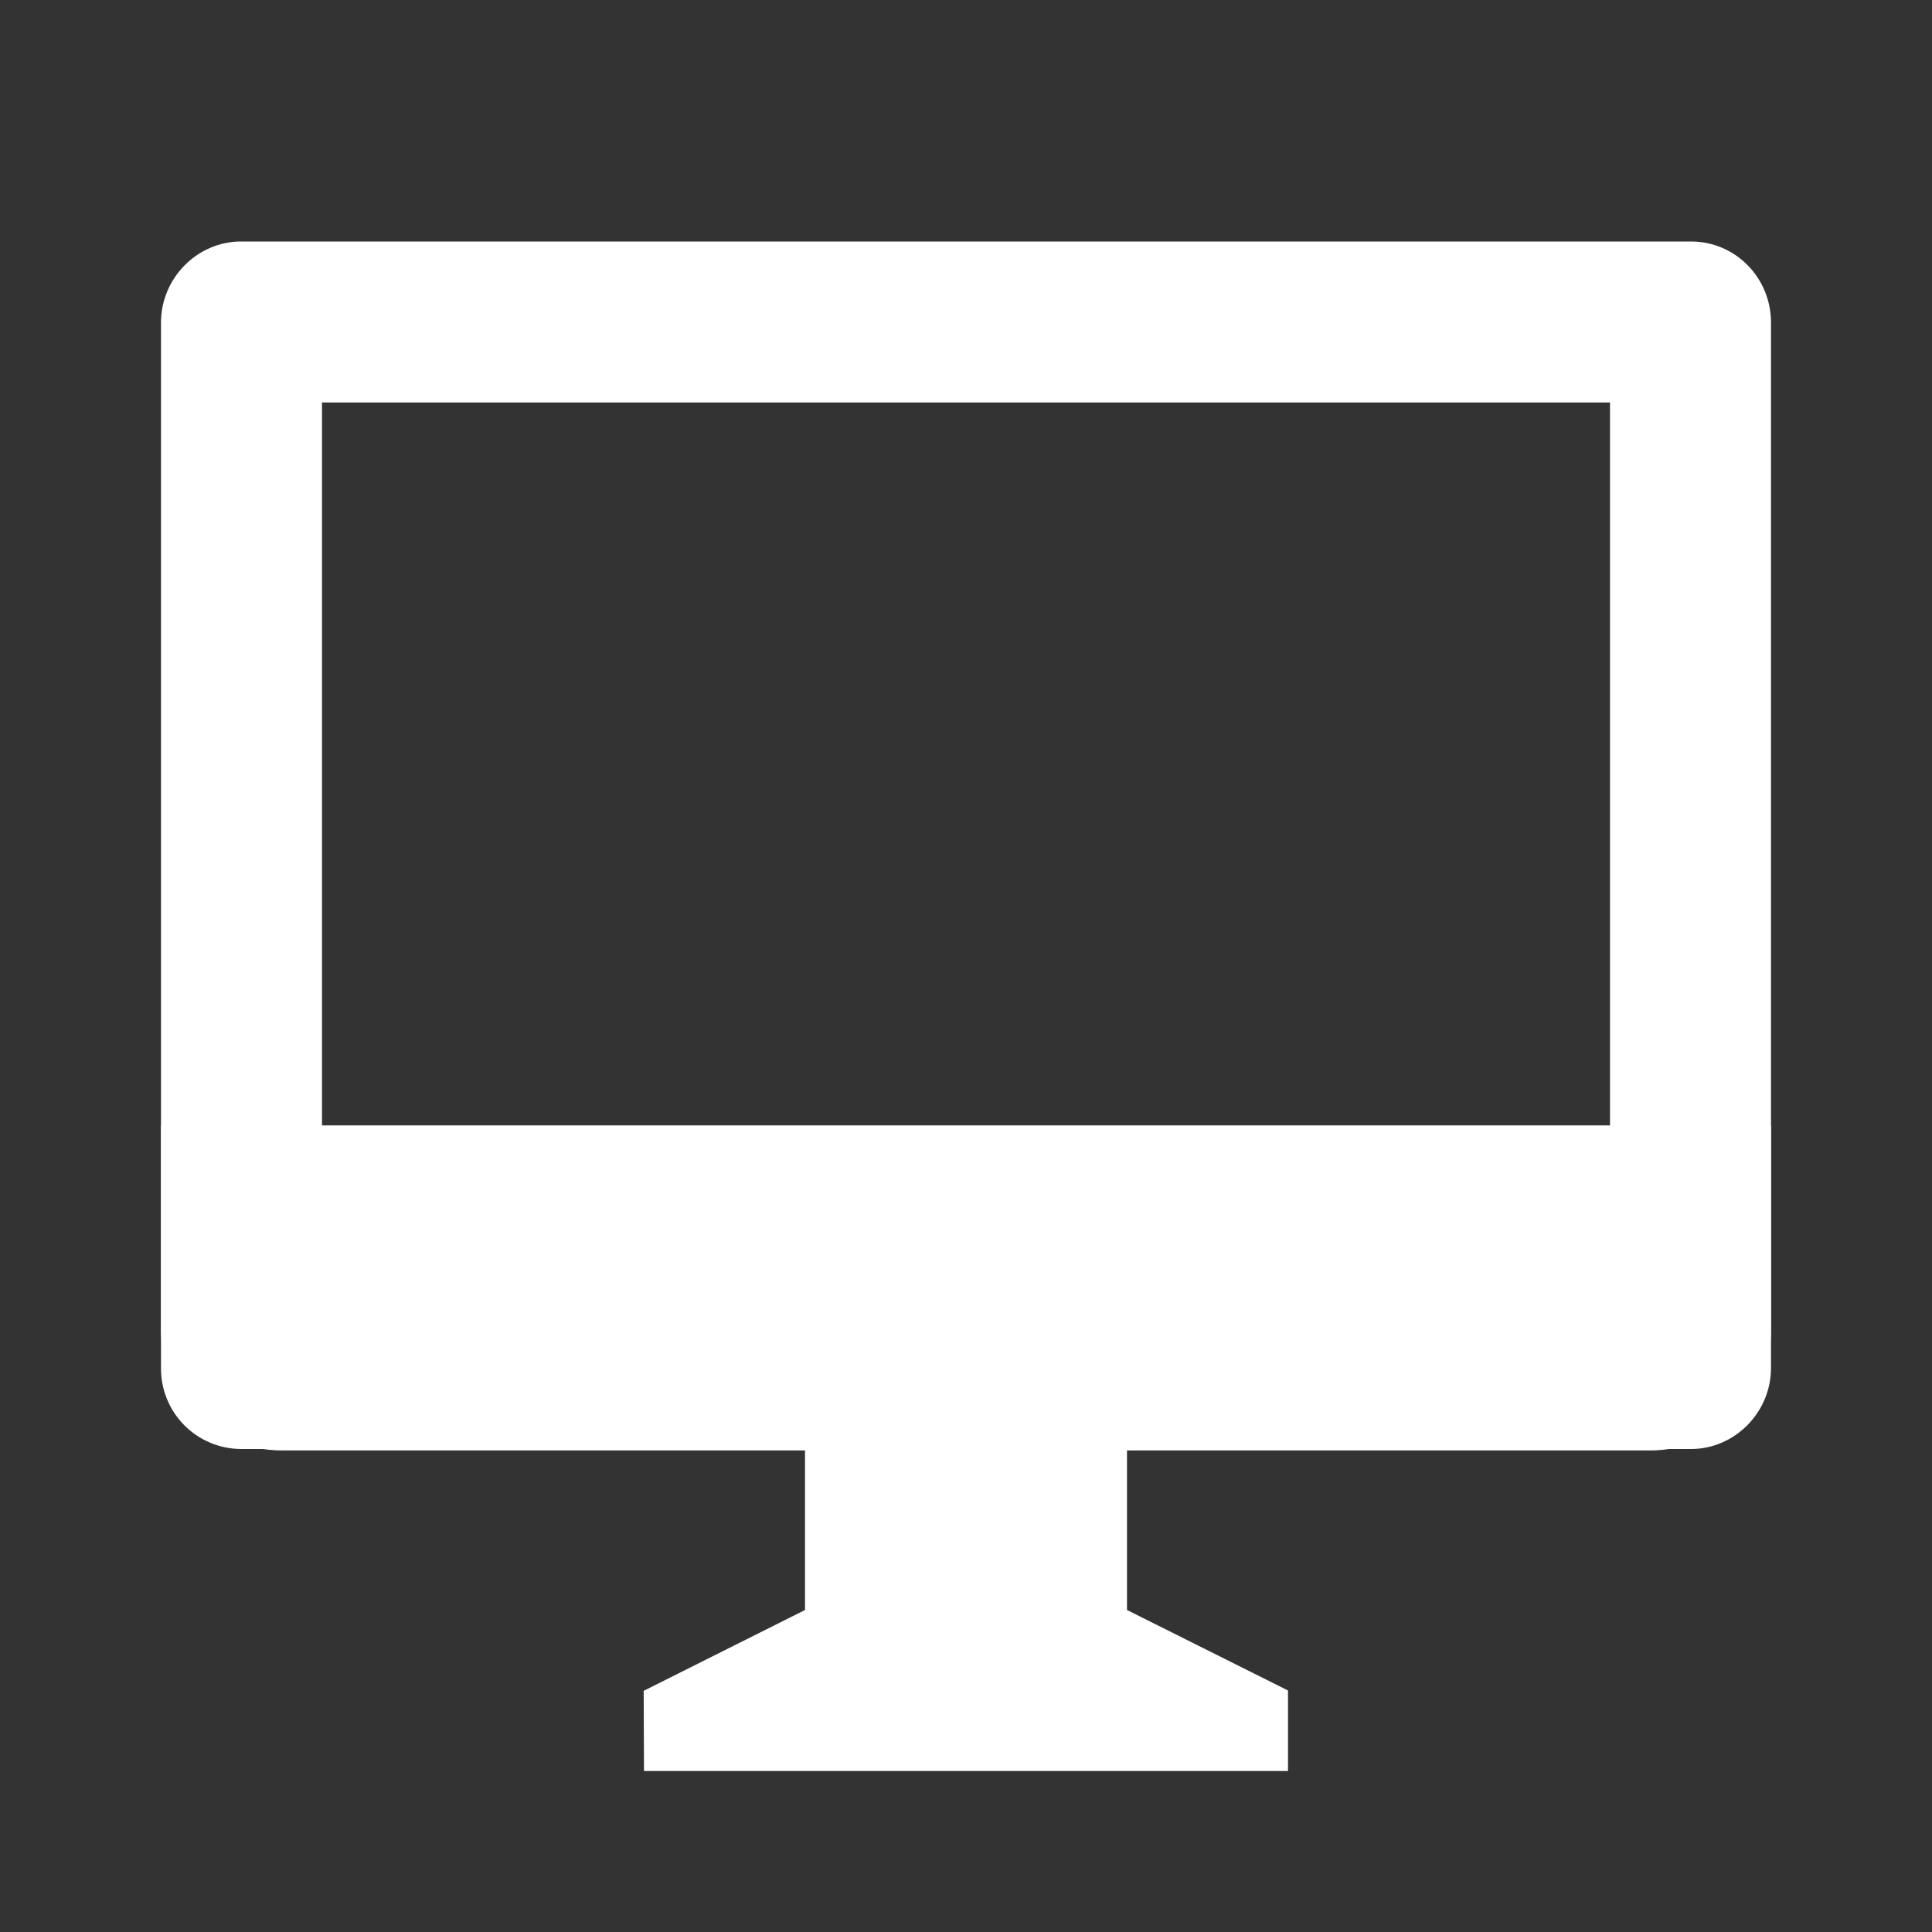
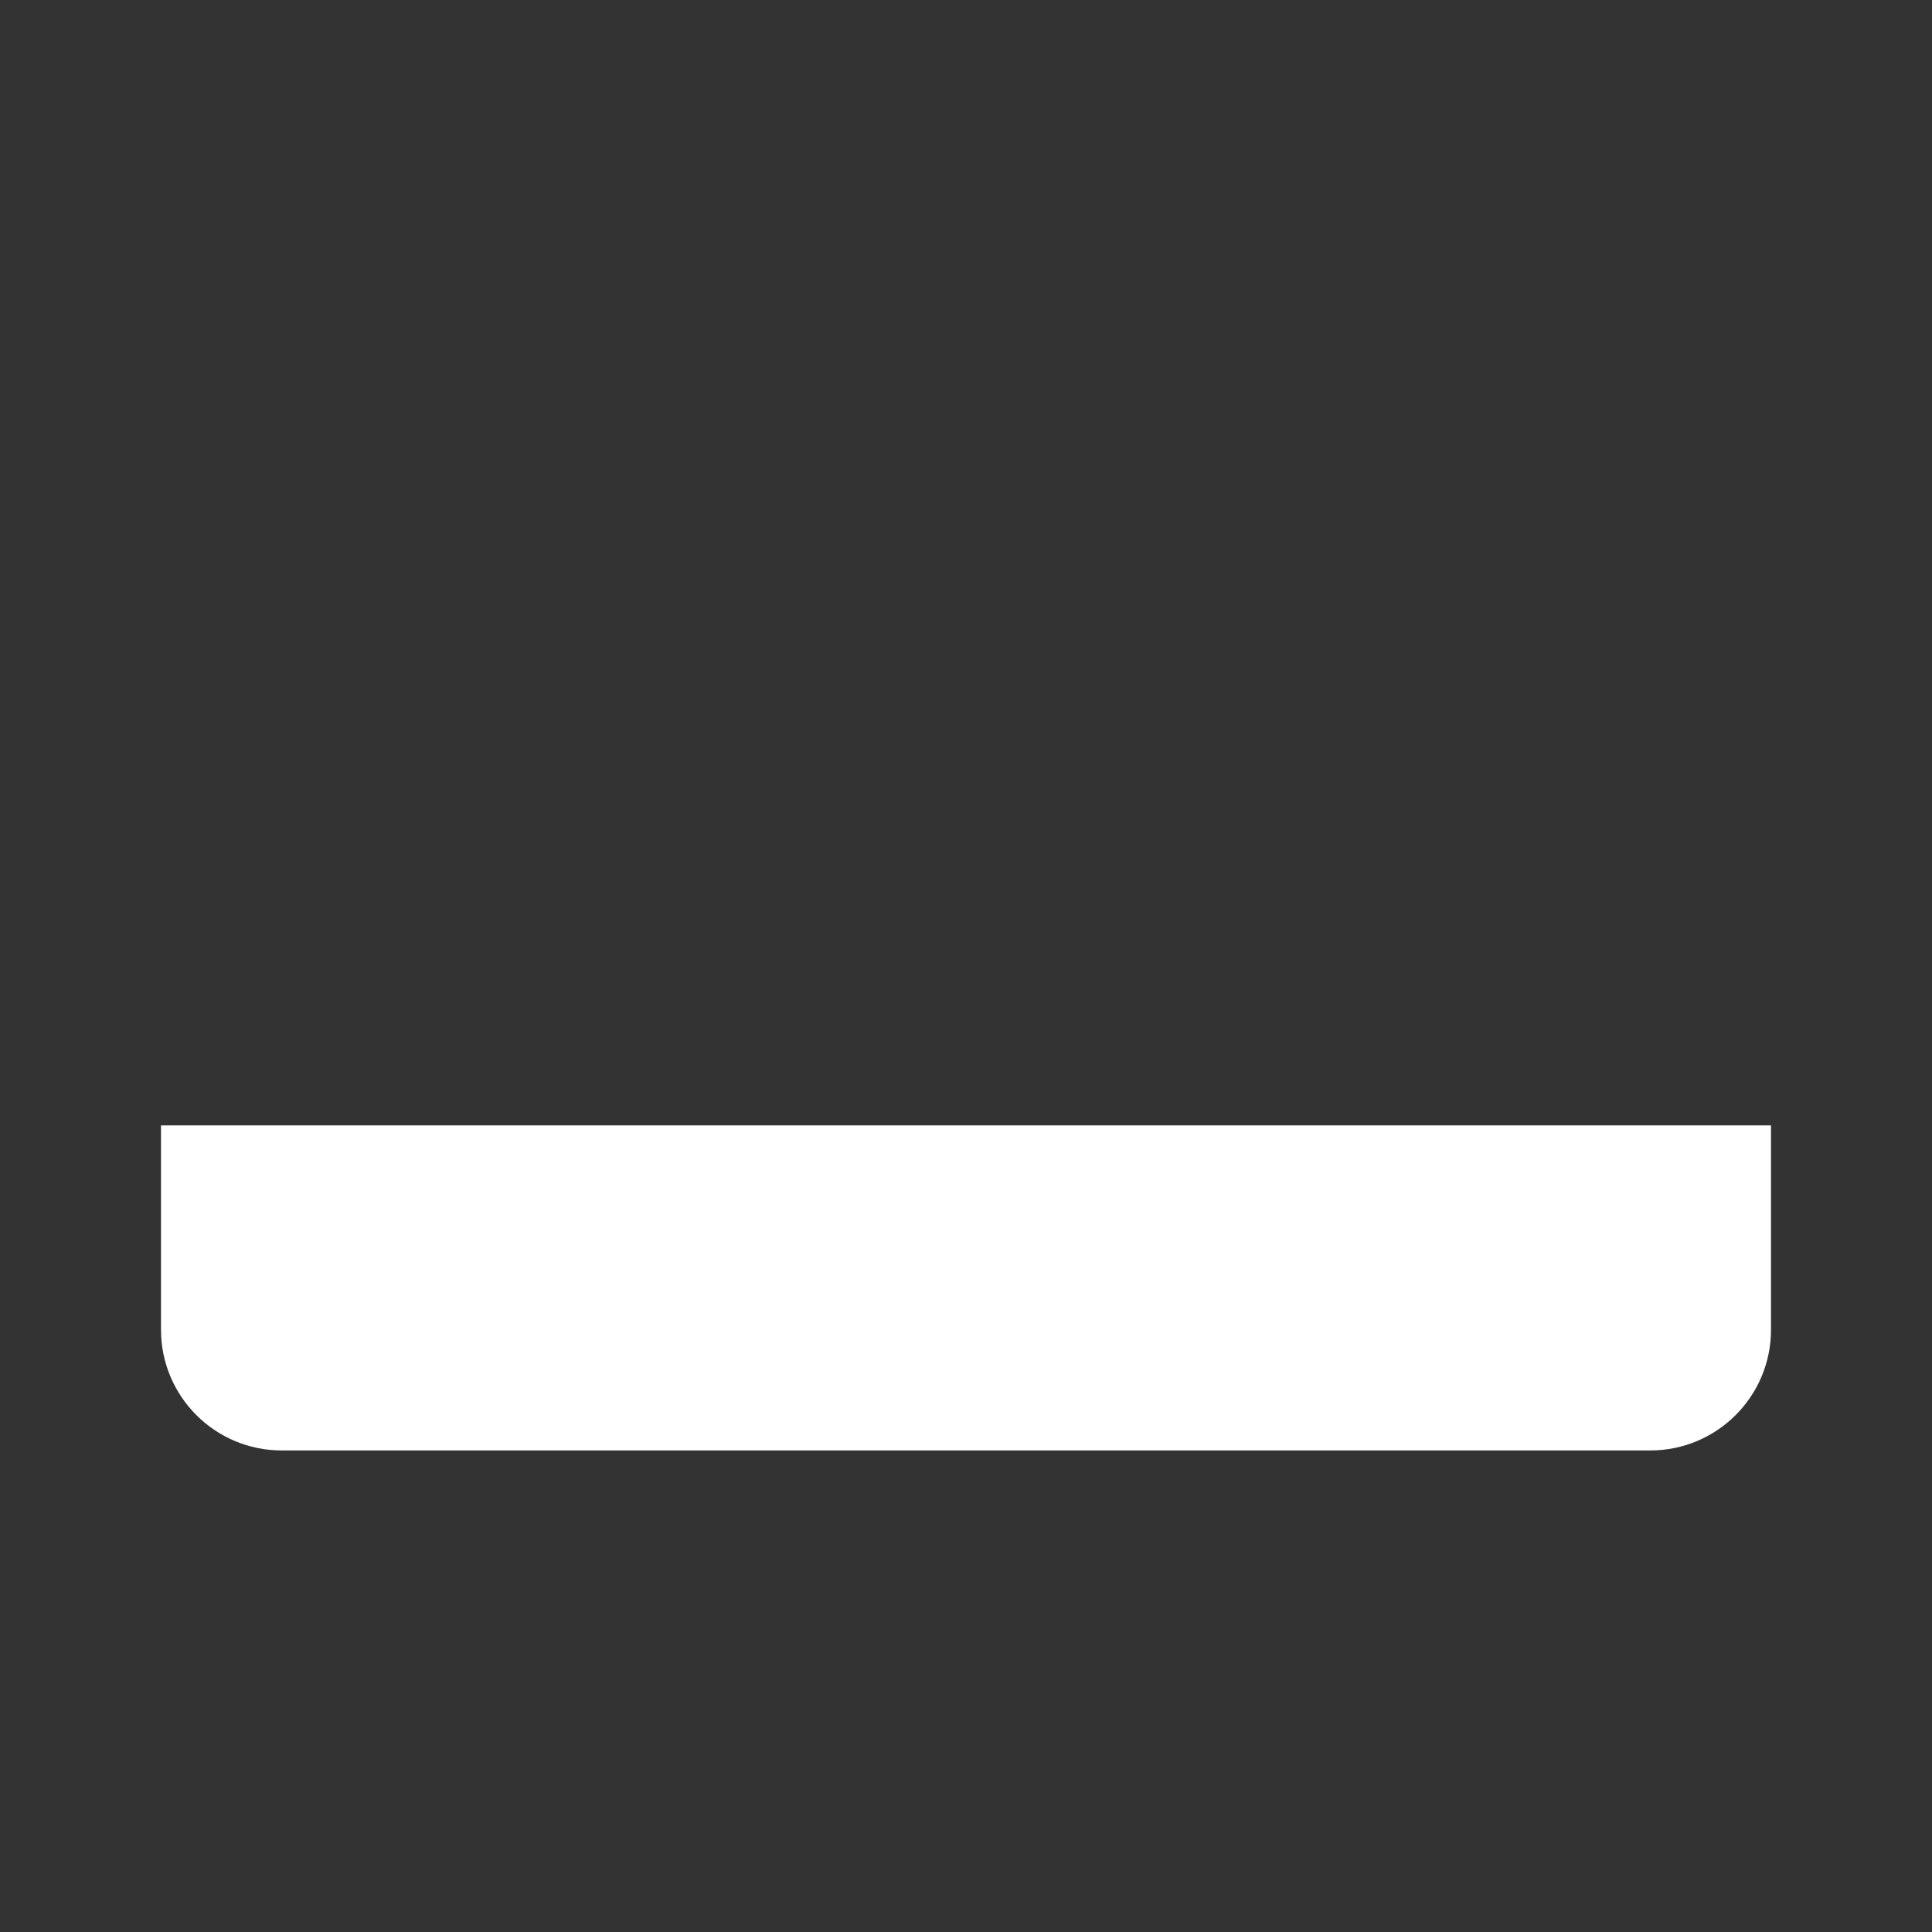
<svg xmlns="http://www.w3.org/2000/svg" width="48" height="48" viewBox="0 0 48 48" fill="none">
  <rect x="0" y="0" width="48" height="48" fill="#333333" stroke="none" />
-   <path d="M28 36V40L32 42V44H16L15.992 42.008L20 40V36H5.984C5.721 35.998 5.462 35.945 5.22 35.843C4.978 35.741 4.758 35.592 4.574 35.405C4.39 35.218 4.244 34.996 4.146 34.753C4.047 34.509 3.998 34.249 4 33.986V8.014C4 6.902 4.91 6 5.984 6H42.016C43.112 6 44 6.898 44 8.014V33.986C44 35.098 43.09 36 42.016 36H28ZM8 10V28H40V10H8Z" fill="white" />
  <path d="M4 27.96H44V33.036C44 34.693 42.657 36.036 41 36.036H7C5.343 36.036 4 34.693 4 33.036V27.96Z" fill="white" />
</svg>